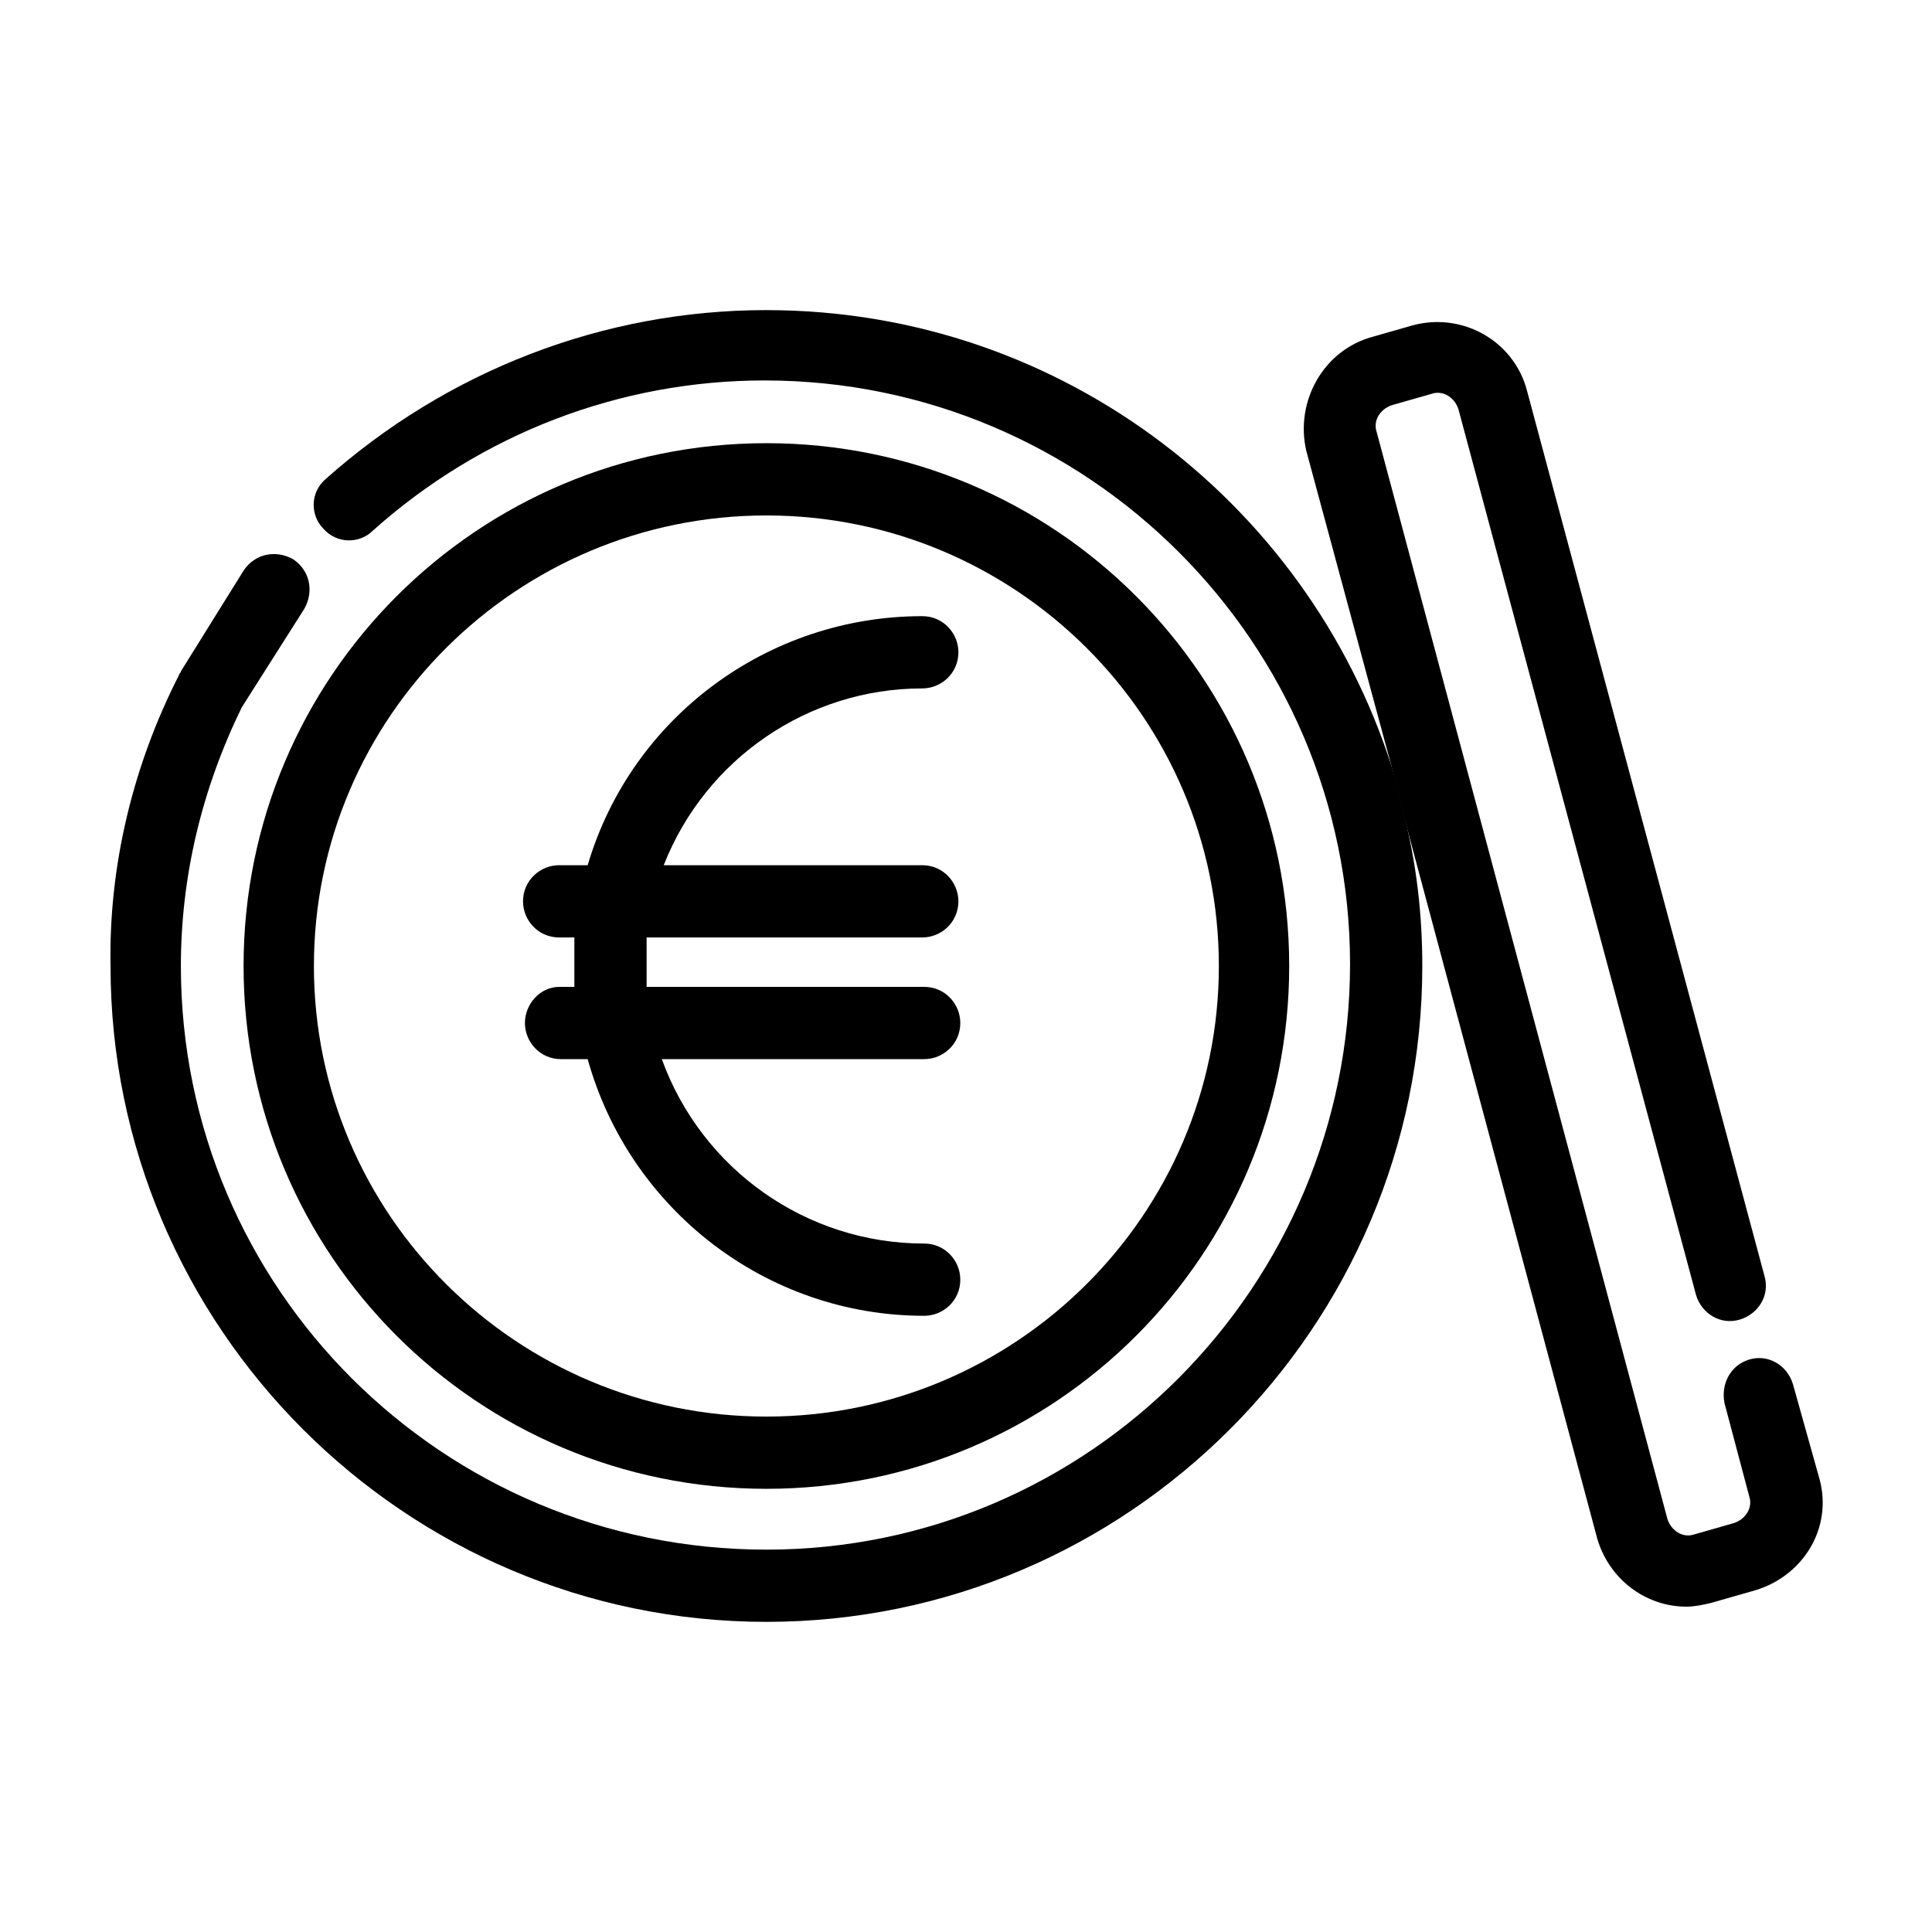
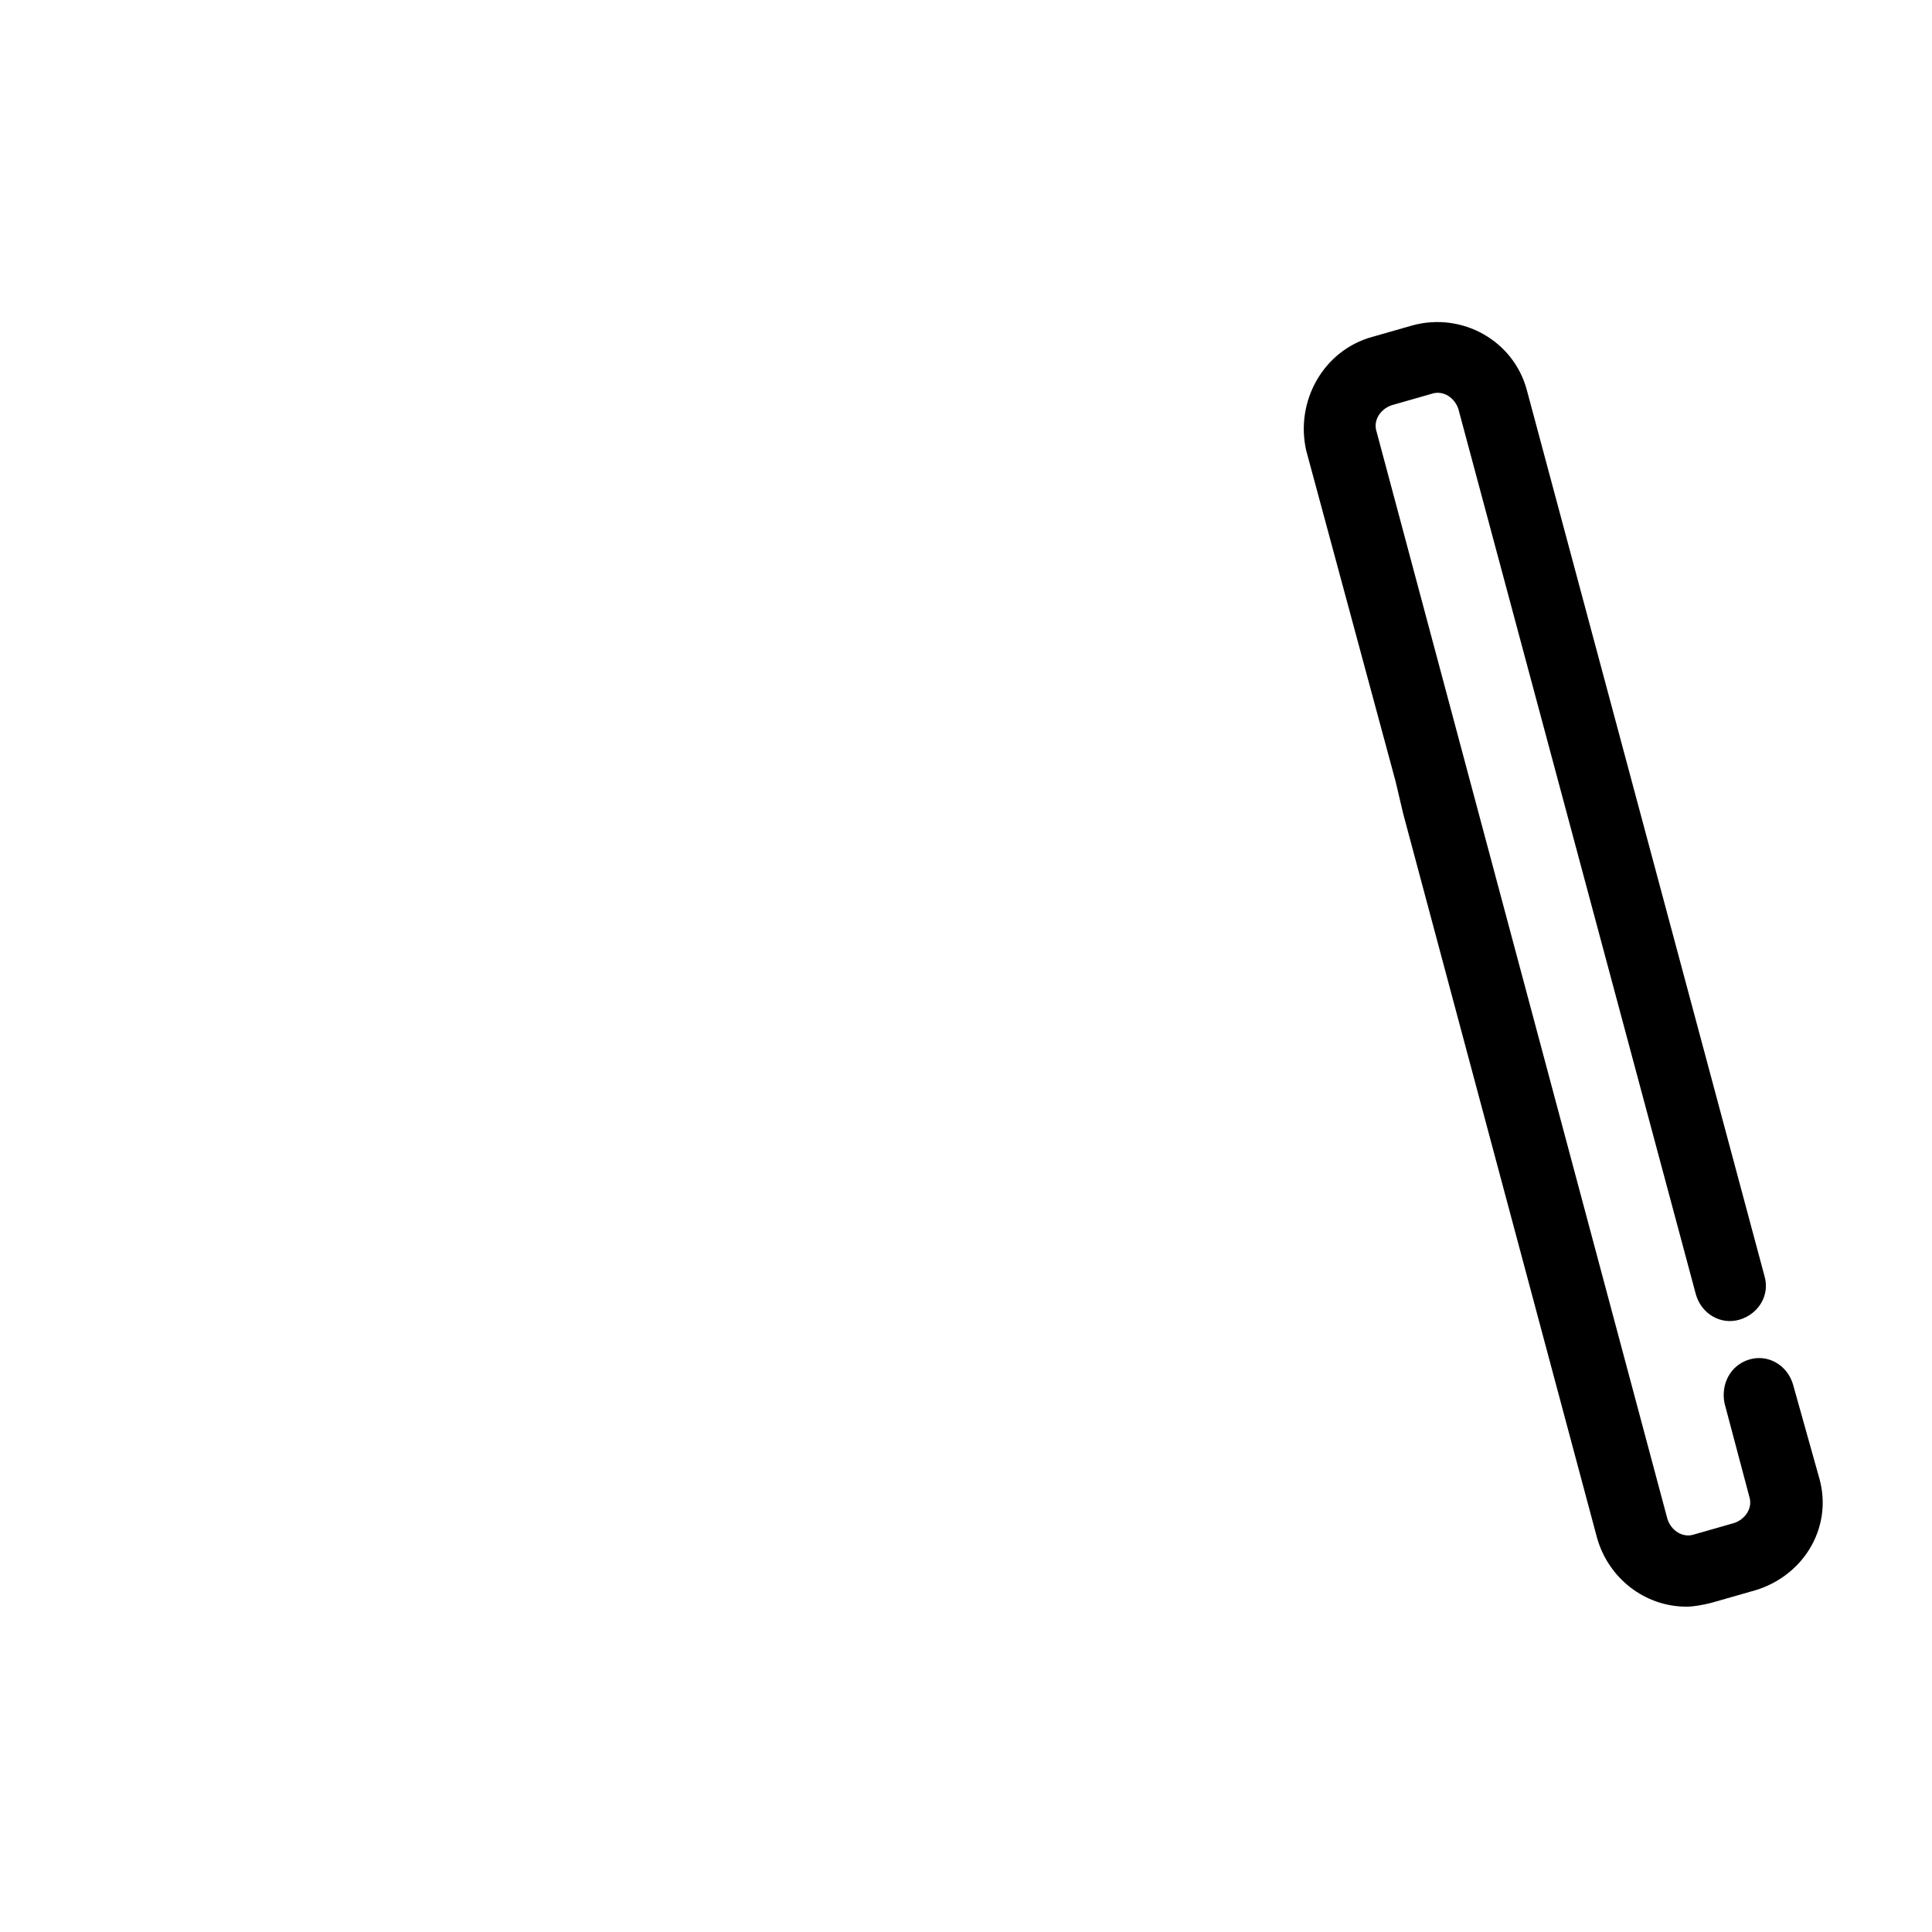
<svg xmlns="http://www.w3.org/2000/svg" fill="#000000" width="800px" height="800px" version="1.1" viewBox="144 144 512 512">
  <g>
-     <path d="m347.1 226.18c-43.328 0-84.641 16.121-116.88 44.84-4.031 3.527-4.031 9.574-0.504 13.098 3.527 4.031 9.574 4.031 13.098 0.504 28.719-25.695 65.496-39.801 103.79-39.801 85.648 0 155.17 69.527 155.17 154.67 0.004 85.145-69.02 155.18-154.67 155.18-85.648 0-155.17-69.023-155.17-154.67 0-23.68 5.543-46.855 16.121-68.52l16.625-26.199c2.519-4.535 1.512-10.078-3.023-13.098-4.535-2.519-10.078-1.512-13.098 3.023l-16.625 26.703c0 0.504-0.504 0.504-0.504 1.008-12.094 23.676-18.641 50.379-18.137 77.082 0 95.723 78.09 173.81 173.81 173.81 95.727 0 173.82-78.09 173.82-173.81 0-13.602-1.512-27.207-5.039-40.809l-2.016-8.566c-21.16-71.539-87.664-124.44-166.76-124.44z" />
-     <path d="m347.1 538.55c76.578 0 138.55-61.969 138.55-138.55 0-76.582-61.969-138.55-138.55-138.55s-138.55 61.969-138.55 138.55c0 76.578 61.969 138.55 138.55 138.55zm0-257.95c66 0 119.91 53.402 119.91 119.4s-53.906 119.41-119.91 119.41-119.91-53.402-119.91-119.4 53.906-119.41 119.91-119.41z" />
    <path d="m626.21 536.03-7.055-25.191c-1.512-5.039-6.551-8.062-11.586-6.551-5.039 1.512-7.559 6.551-6.551 11.59l6.551 24.688c1.008 3.023-1.008 6.047-4.031 7.055l-10.578 3.023c-3.023 1.008-6.047-1.008-7.055-4.031l-77.086-288.18c-1.008-3.023 1.008-6.047 4.031-7.055l10.578-3.023c3.023-1.008 6.047 1.008 7.055 4.031l62.977 234.77c1.512 5.039 6.551 8.062 11.586 6.551 5.039-1.512 8.062-6.551 6.551-11.586l-62.977-234.78c-3.527-13.098-17.129-20.656-30.23-17.129l-10.578 3.023c-13.098 3.527-20.656 17.129-17.633 30.23l23.68 87.664 2.016 8.566 51.387 191.95c3.023 10.578 12.594 18.137 23.68 18.137 2.016 0 4.535-0.504 6.551-1.008l10.578-3.023c13.605-3.531 21.664-16.633 18.141-29.73z" />
-     <path d="m283.11 415.11c0 5.039 4.031 9.574 9.574 9.574h7.055c11.082 39.801 47.359 68.016 89.176 68.016 5.039 0 9.574-4.031 9.574-9.574 0-5.039-4.031-9.574-9.574-9.574-31.234 0-58.945-19.648-69.527-48.871h69.527c5.039 0 9.574-4.031 9.574-9.574 0-5.039-4.031-9.574-9.574-9.574l-73.559 0.004v-13.098h73.051c5.039 0 9.574-4.031 9.574-9.574 0-5.039-4.031-9.574-9.574-9.574l-68.516 0.004c11.082-28.215 38.289-46.855 68.52-46.855 5.039 0 9.574-4.031 9.574-9.574 0-5.039-4.031-9.574-9.574-9.574-40.809 0-77.082 26.703-88.672 66h-7.559c-5.039 0-9.574 4.031-9.574 9.574 0 5.039 4.031 9.574 9.574 9.574h4.031v13.098h-4.031c-5.039 0-9.07 4.535-9.07 9.574z" />
  </g>
</svg>